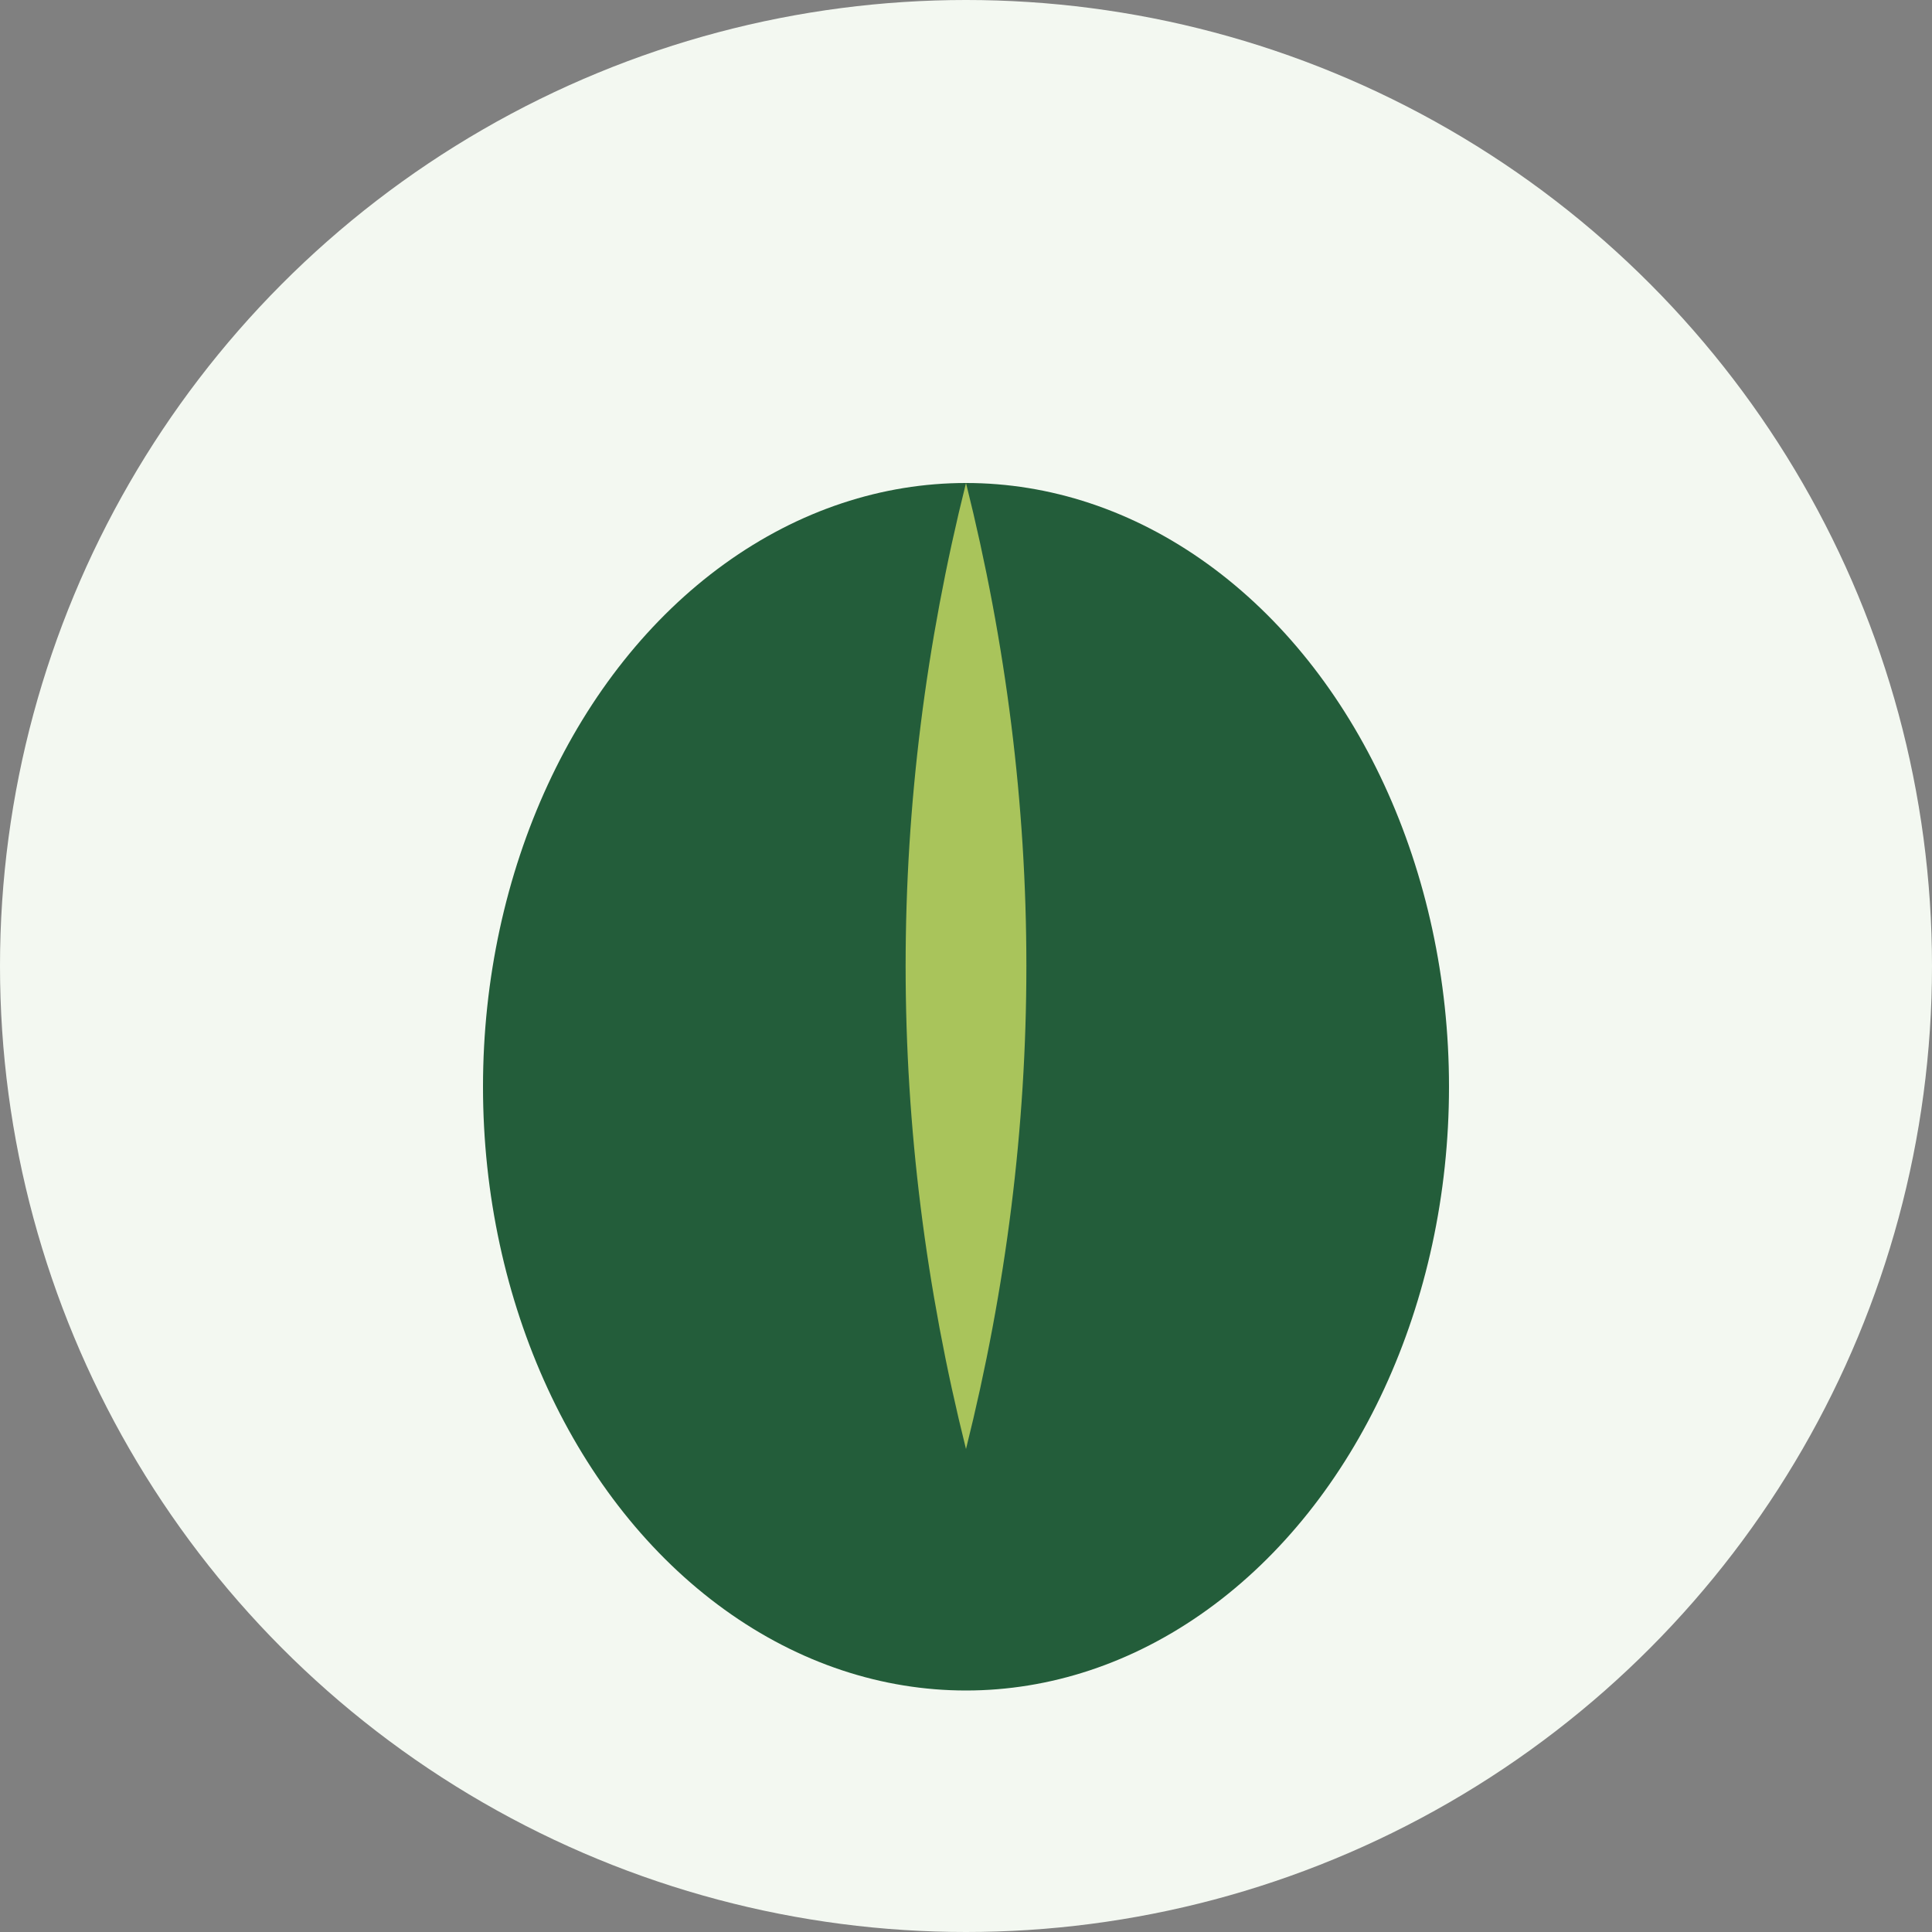
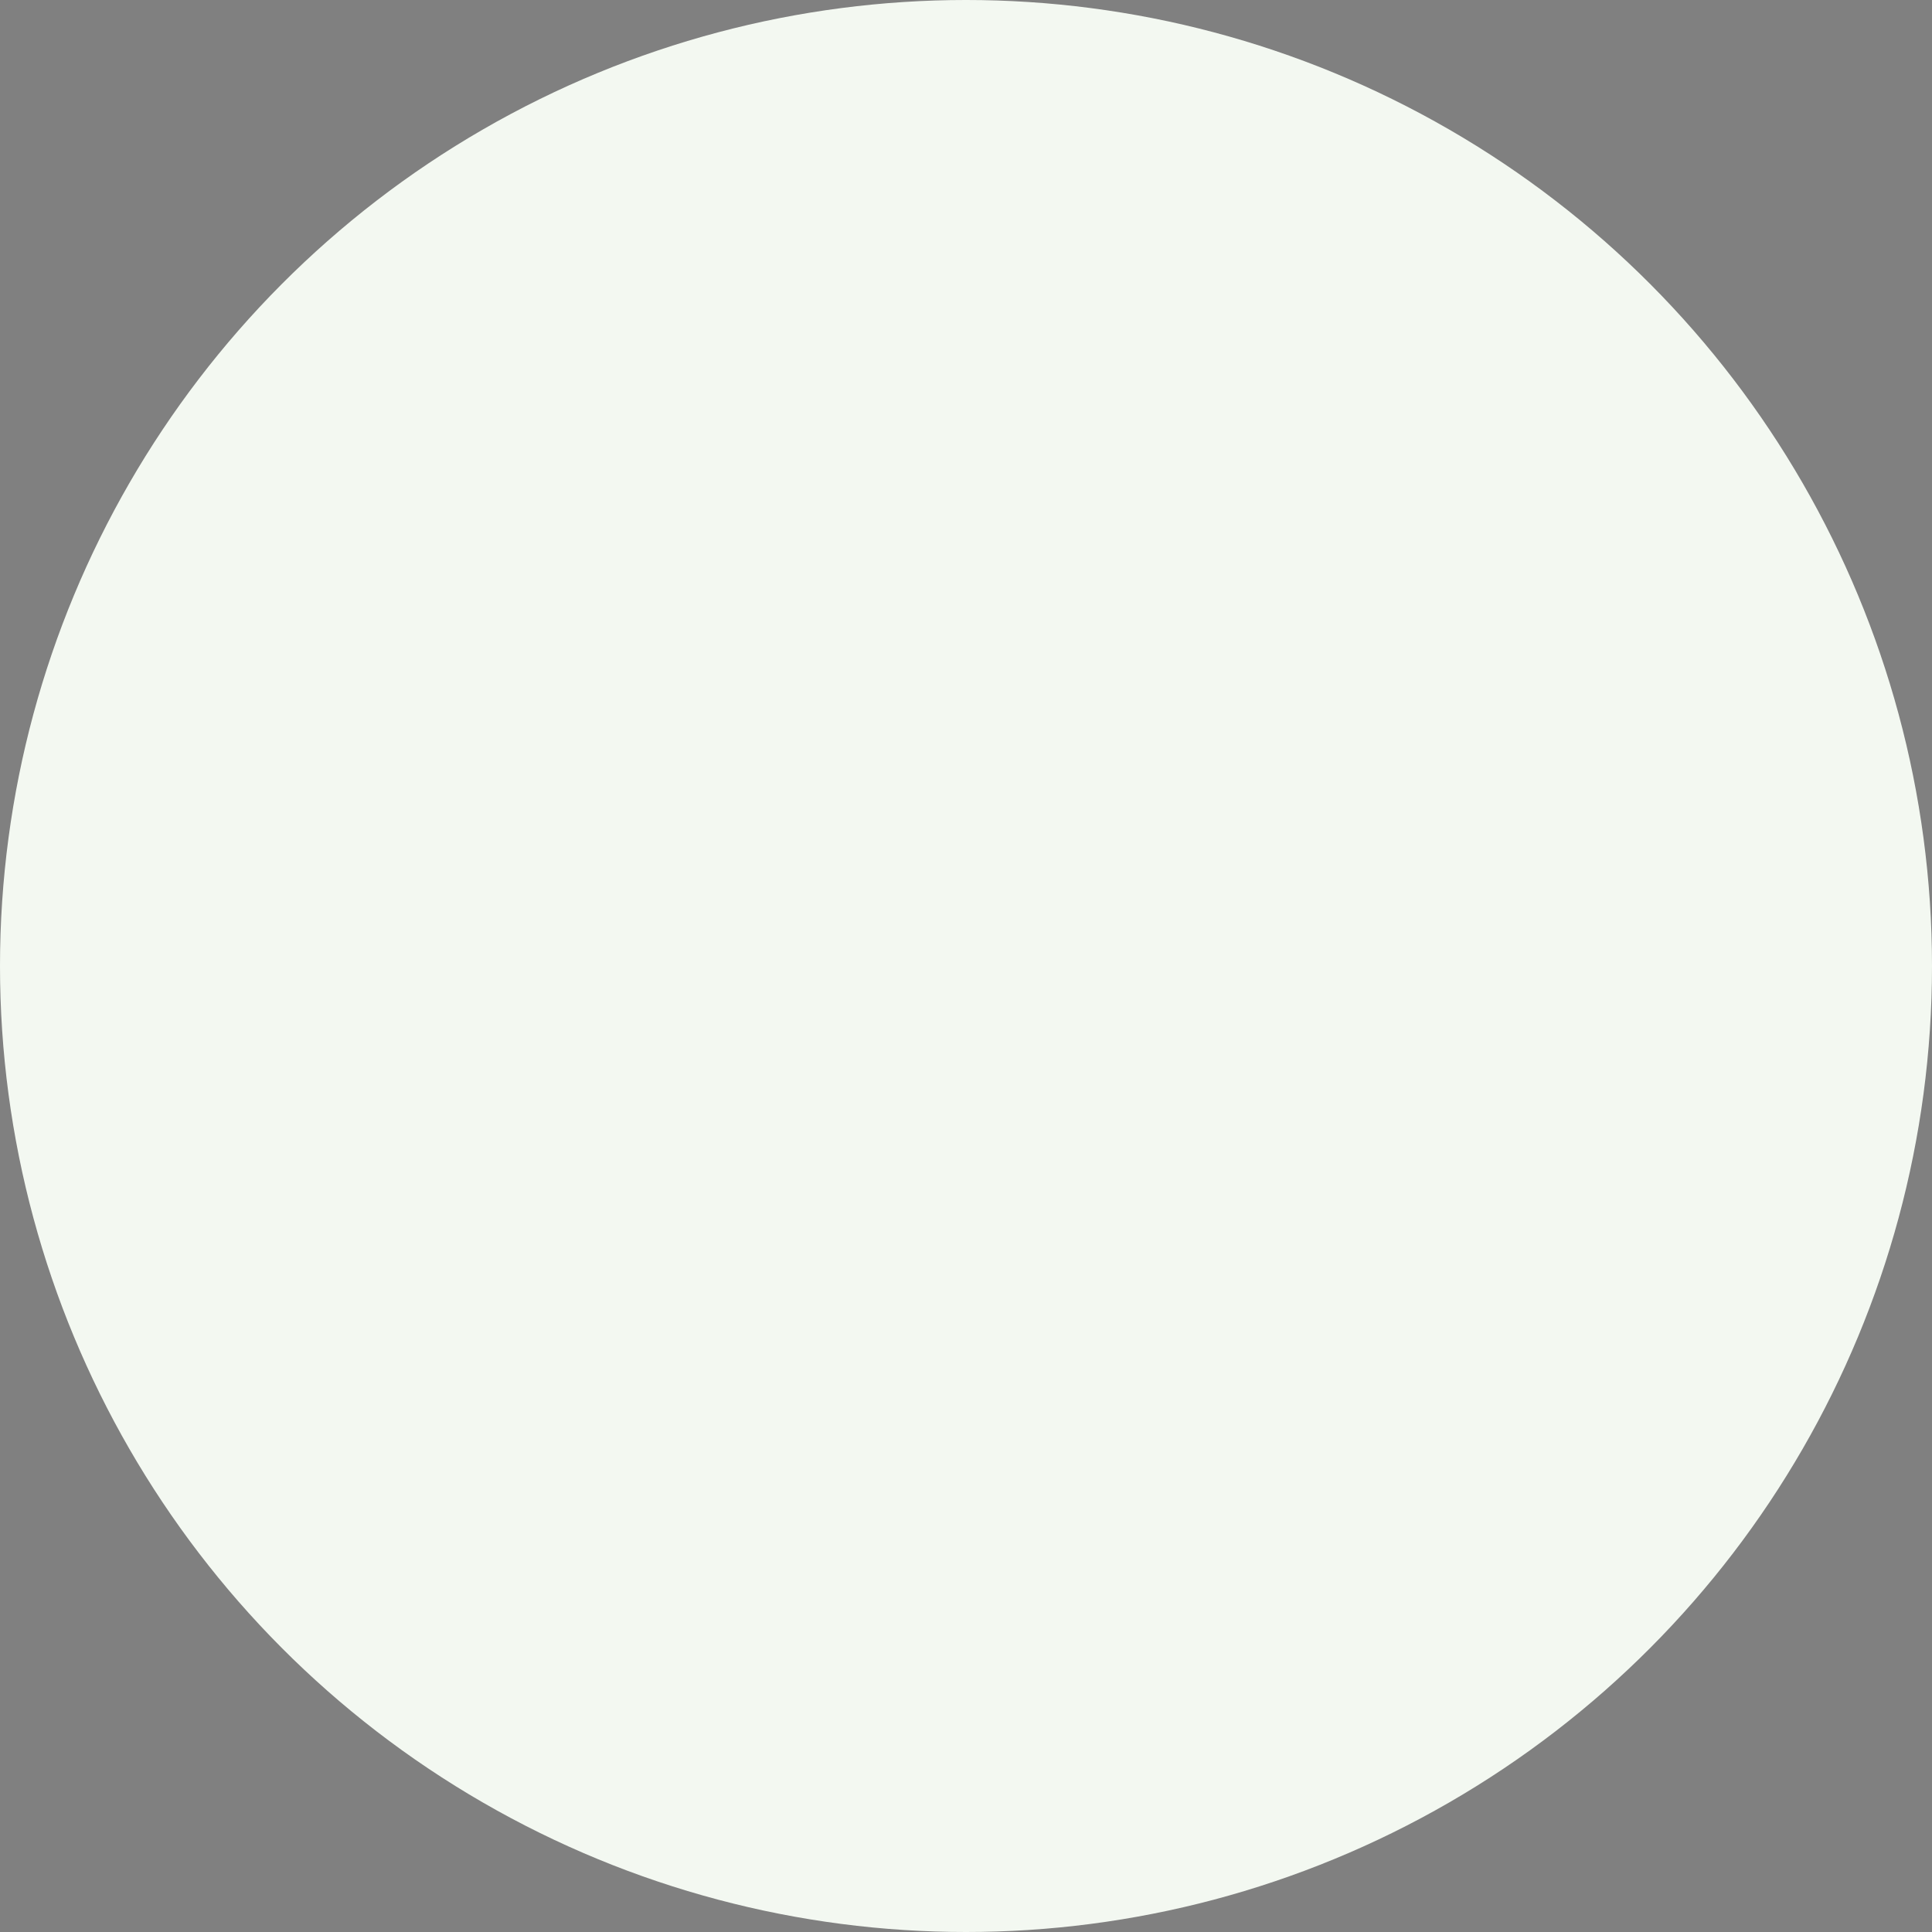
<svg xmlns="http://www.w3.org/2000/svg" width="32" height="32" viewBox="0 0 32 32">
  <rect x="0" y="0" width="32" height="32" fill="#808080" stroke="none" />
  <circle cx="16" cy="16" r="16" fill="#F3F8F1" />
  <g>
-     <ellipse cx="16" cy="18" rx="8" ry="10" fill="#235D3A" />
-     <path d="M16 8 Q14 16 16 24 Q18 16 16 8 Z" fill="#A9C45B" />
-   </g>
+     </g>
</svg>